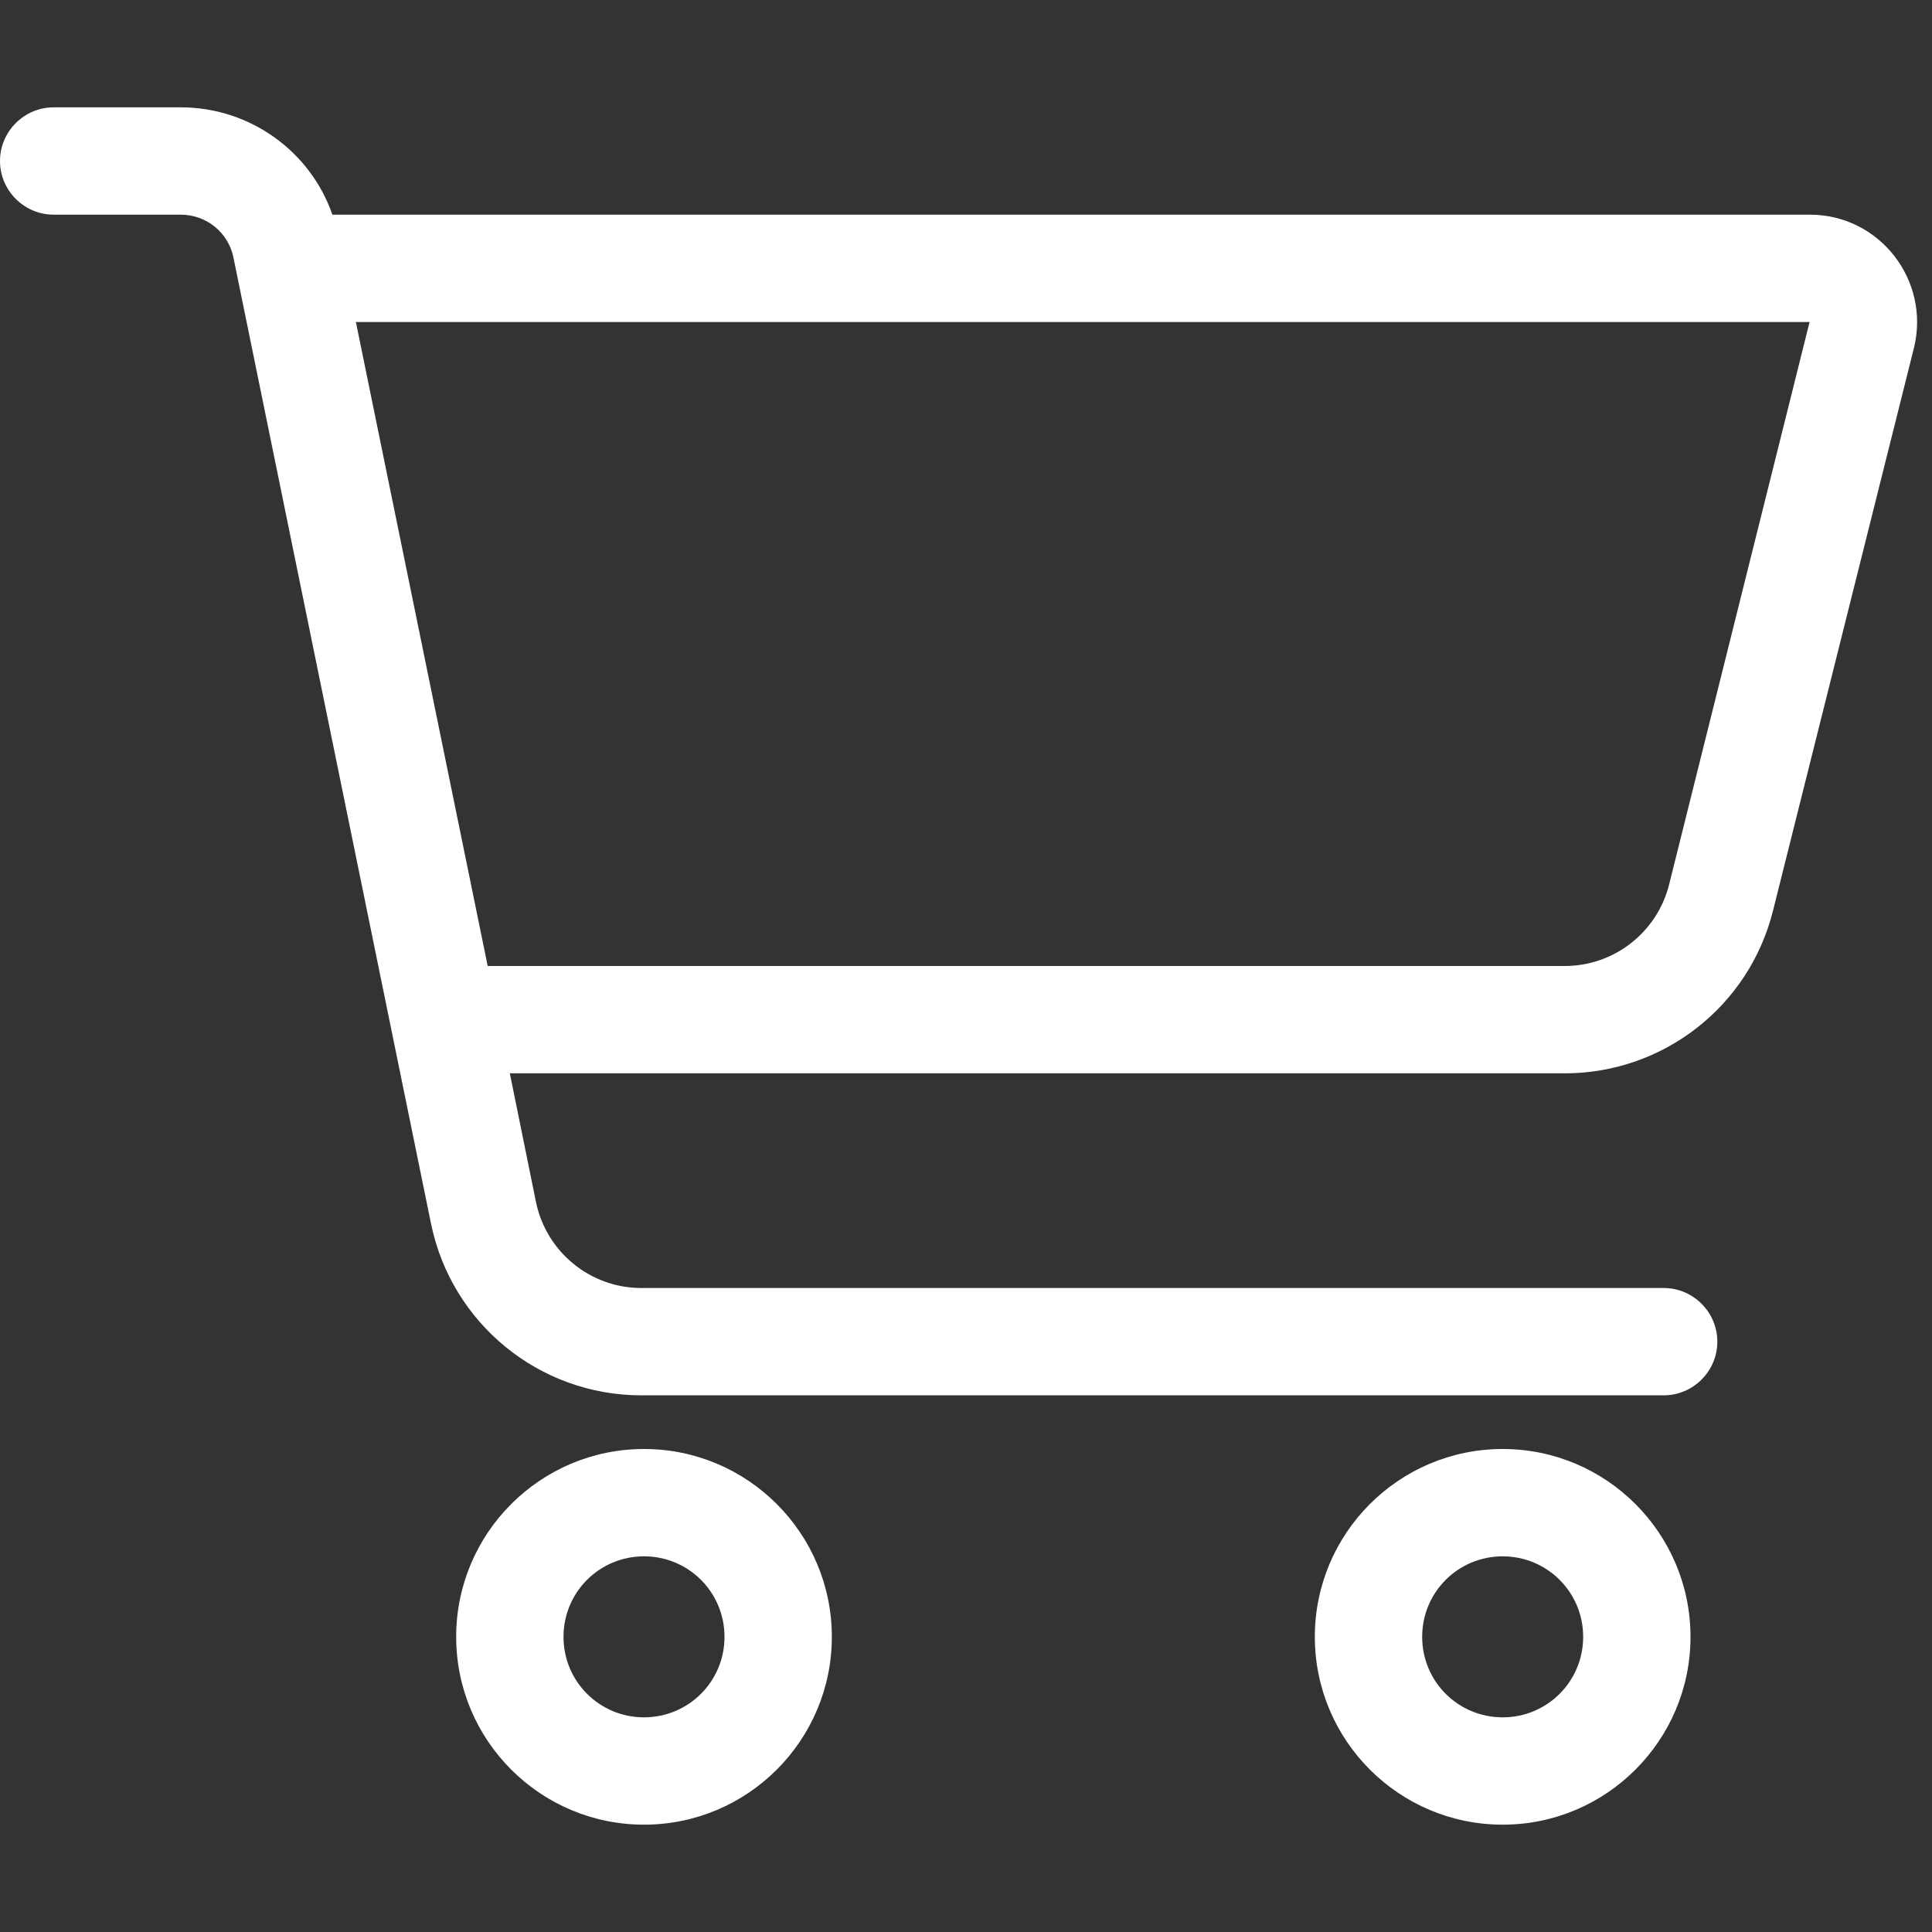
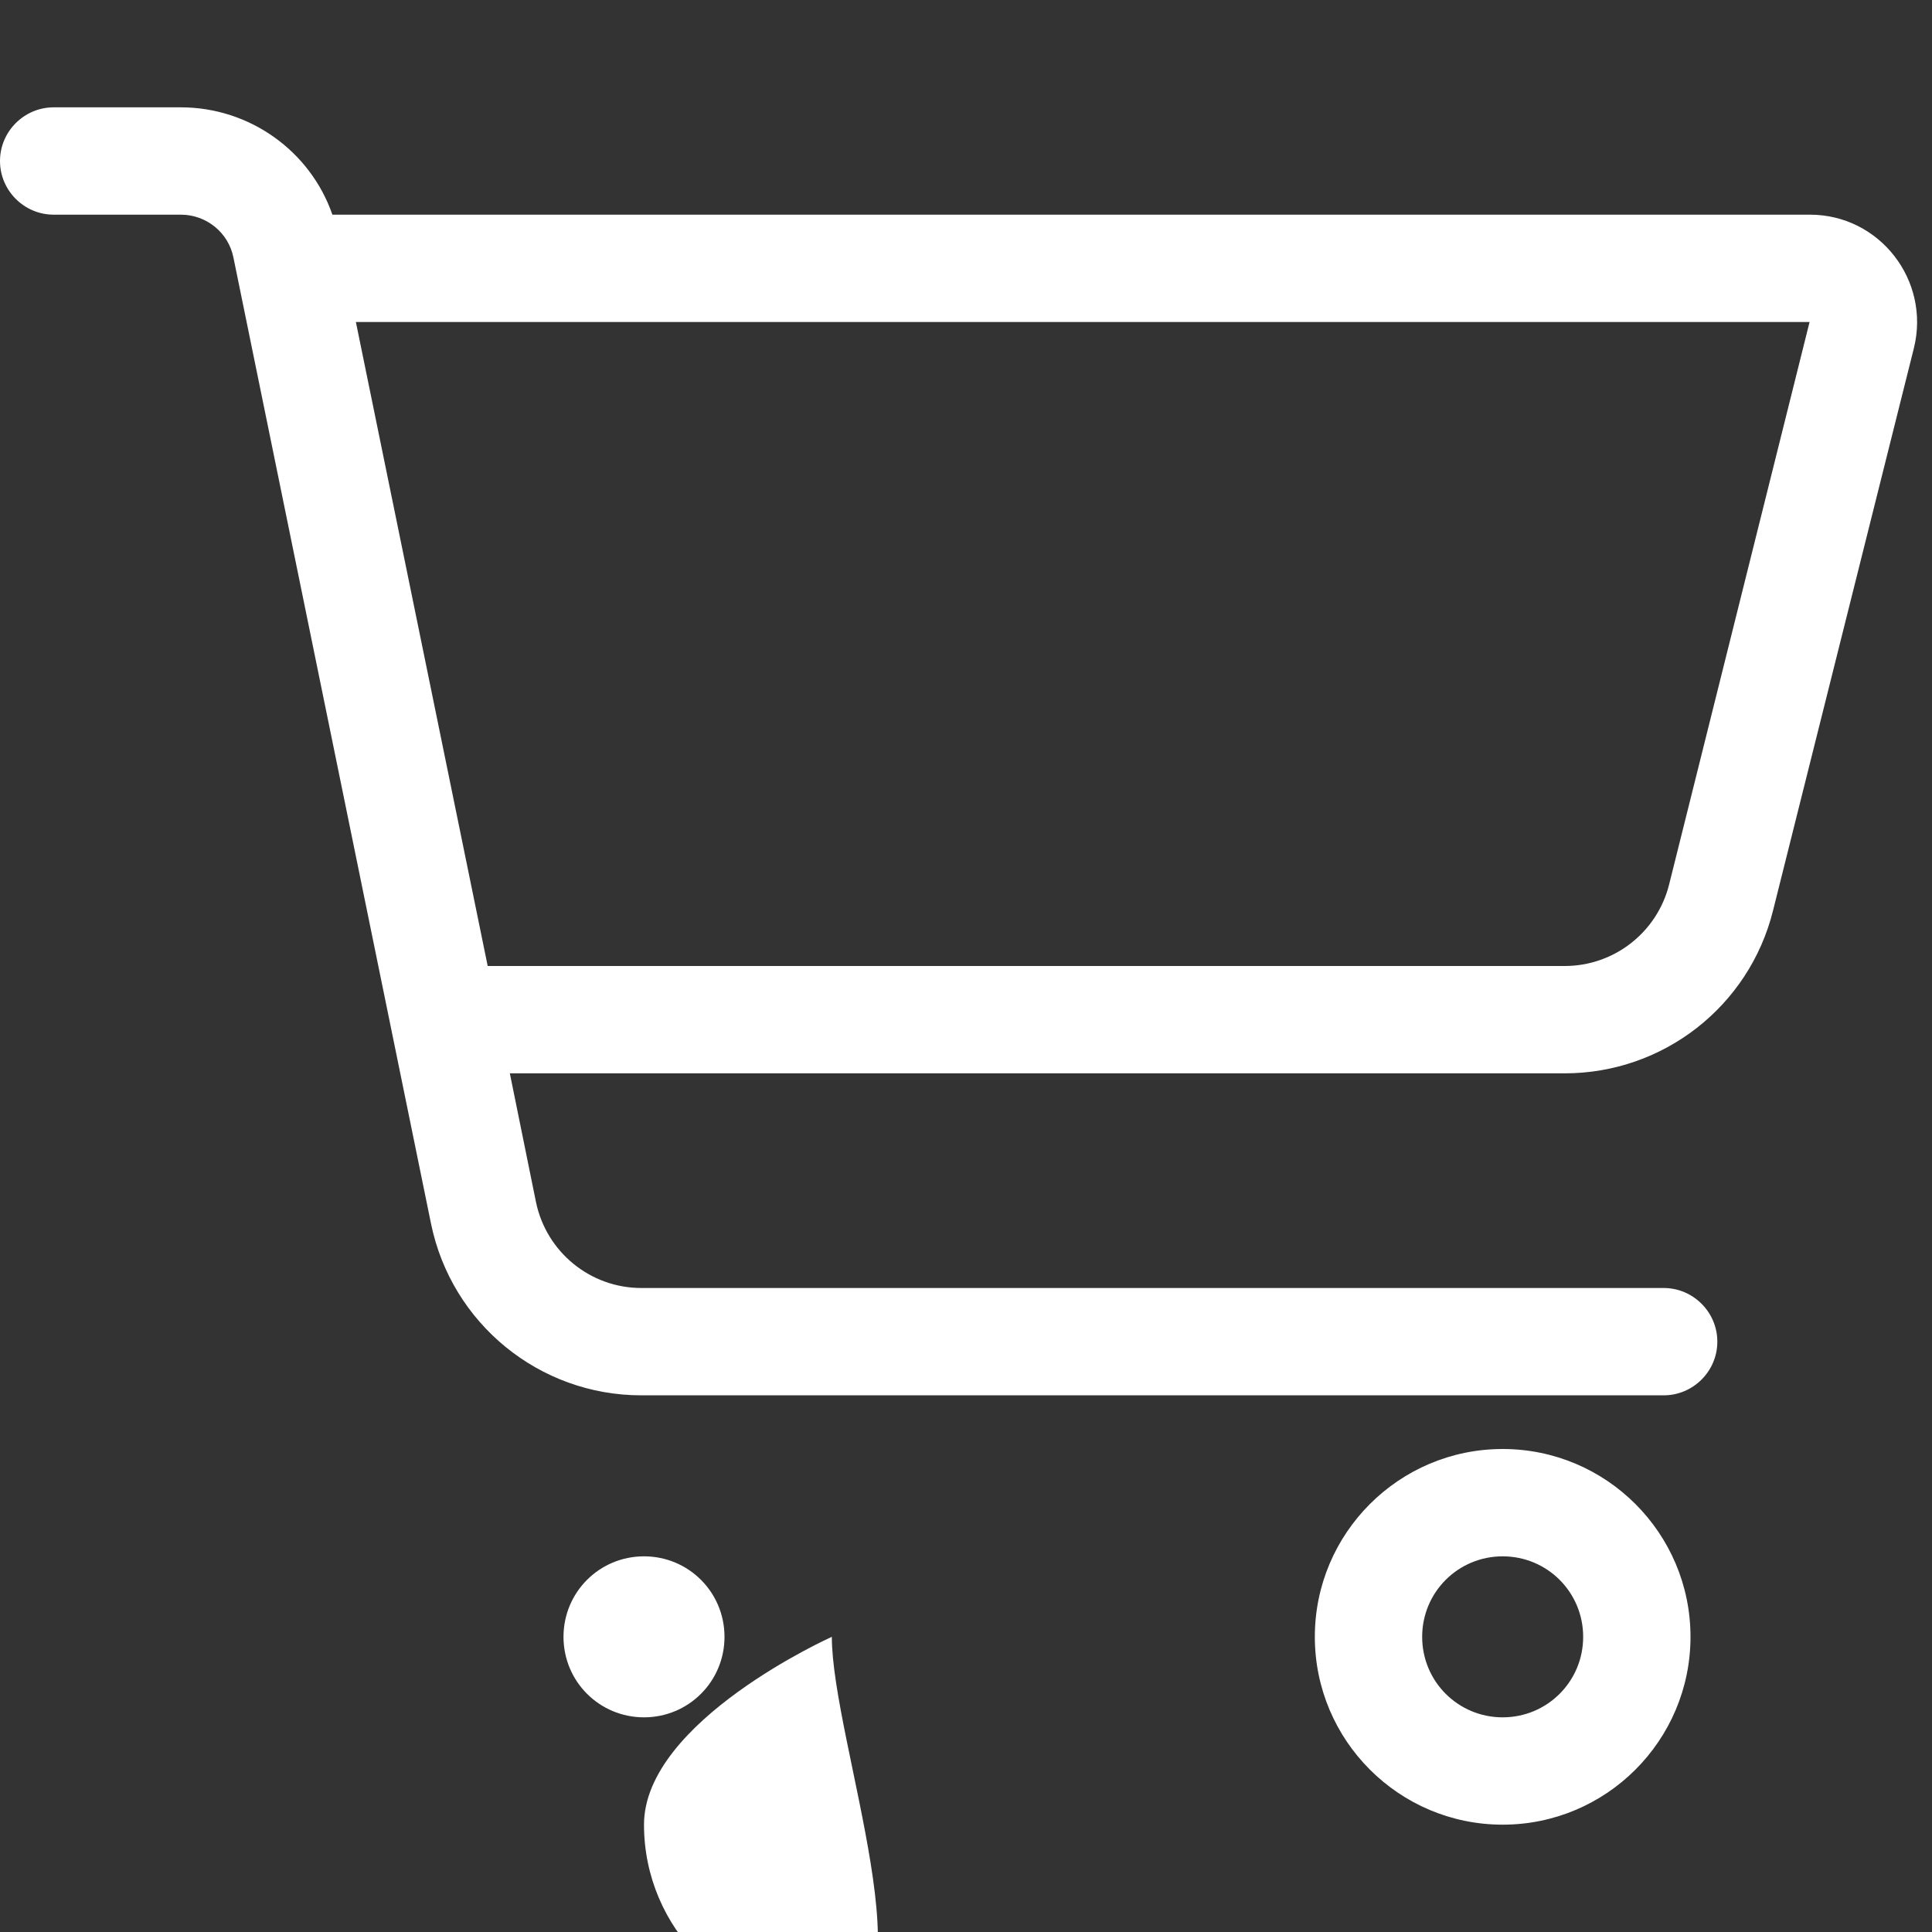
<svg xmlns="http://www.w3.org/2000/svg" version="1.1" id="Layer_1" x="0px" y="0px" viewBox="0 0 576 576" style="enable-background:new 0 0 576 576;" xml:space="preserve">
  <rect x="0" y="0" width="576" height="576" fill="#333333" stroke="none" />
  <style type="text/css">
	.st0{fill:#FFFFFF;}
</style>
-   <path class="st0" d="M16,32C7.2,32,0,39.2,0,48s7.2,16,16,16h37.9c7.6,0,14.2,5.3,15.7,12.8l58.9,288c6.1,29.8,32.3,51.2,62.7,51.2  H496c8.8,0,16-7.2,16-16s-7.2-16-16-16H191.2c-15.2,0-28.3-10.7-31.4-25.6L152,320h314.5c29.4,0,55-20,62.1-48.5l42-167.7  c5-20.2-10.2-39.8-31-39.8H99.1c-6.6-19-24.7-32-45.2-32H16z M106.1,96h433.4l-41.9,167.8C494,278,481.2,288,466.5,288H145.4  L106.1,96z M168,488c0-13.3,10.7-24,24-24s24,10.7,24,24s-10.7,24-24,24S168,501.3,168,488z M248,488c0-30.9-25.1-56-56-56  s-56,25.1-56,56s25.1,56,56,56S248,518.9,248,488z M448,464c13.3,0,24,10.7,24,24s-10.7,24-24,24s-24-10.7-24-24S434.7,464,448,464z   M448,544c30.9,0,56-25.1,56-56s-25.1-56-56-56s-56,25.1-56,56S417.1,544,448,544L448,544z" />
+   <path class="st0" d="M16,32C7.2,32,0,39.2,0,48s7.2,16,16,16h37.9c7.6,0,14.2,5.3,15.7,12.8l58.9,288c6.1,29.8,32.3,51.2,62.7,51.2  H496c8.8,0,16-7.2,16-16s-7.2-16-16-16H191.2c-15.2,0-28.3-10.7-31.4-25.6L152,320h314.5c29.4,0,55-20,62.1-48.5l42-167.7  c5-20.2-10.2-39.8-31-39.8H99.1c-6.6-19-24.7-32-45.2-32H16z M106.1,96h433.4l-41.9,167.8C494,278,481.2,288,466.5,288H145.4  L106.1,96z M168,488c0-13.3,10.7-24,24-24s24,10.7,24,24s-10.7,24-24,24S168,501.3,168,488z M248,488s-56,25.1-56,56s25.1,56,56,56S248,518.9,248,488z M448,464c13.3,0,24,10.7,24,24s-10.7,24-24,24s-24-10.7-24-24S434.7,464,448,464z   M448,544c30.9,0,56-25.1,56-56s-25.1-56-56-56s-56,25.1-56,56S417.1,544,448,544L448,544z" />
</svg>